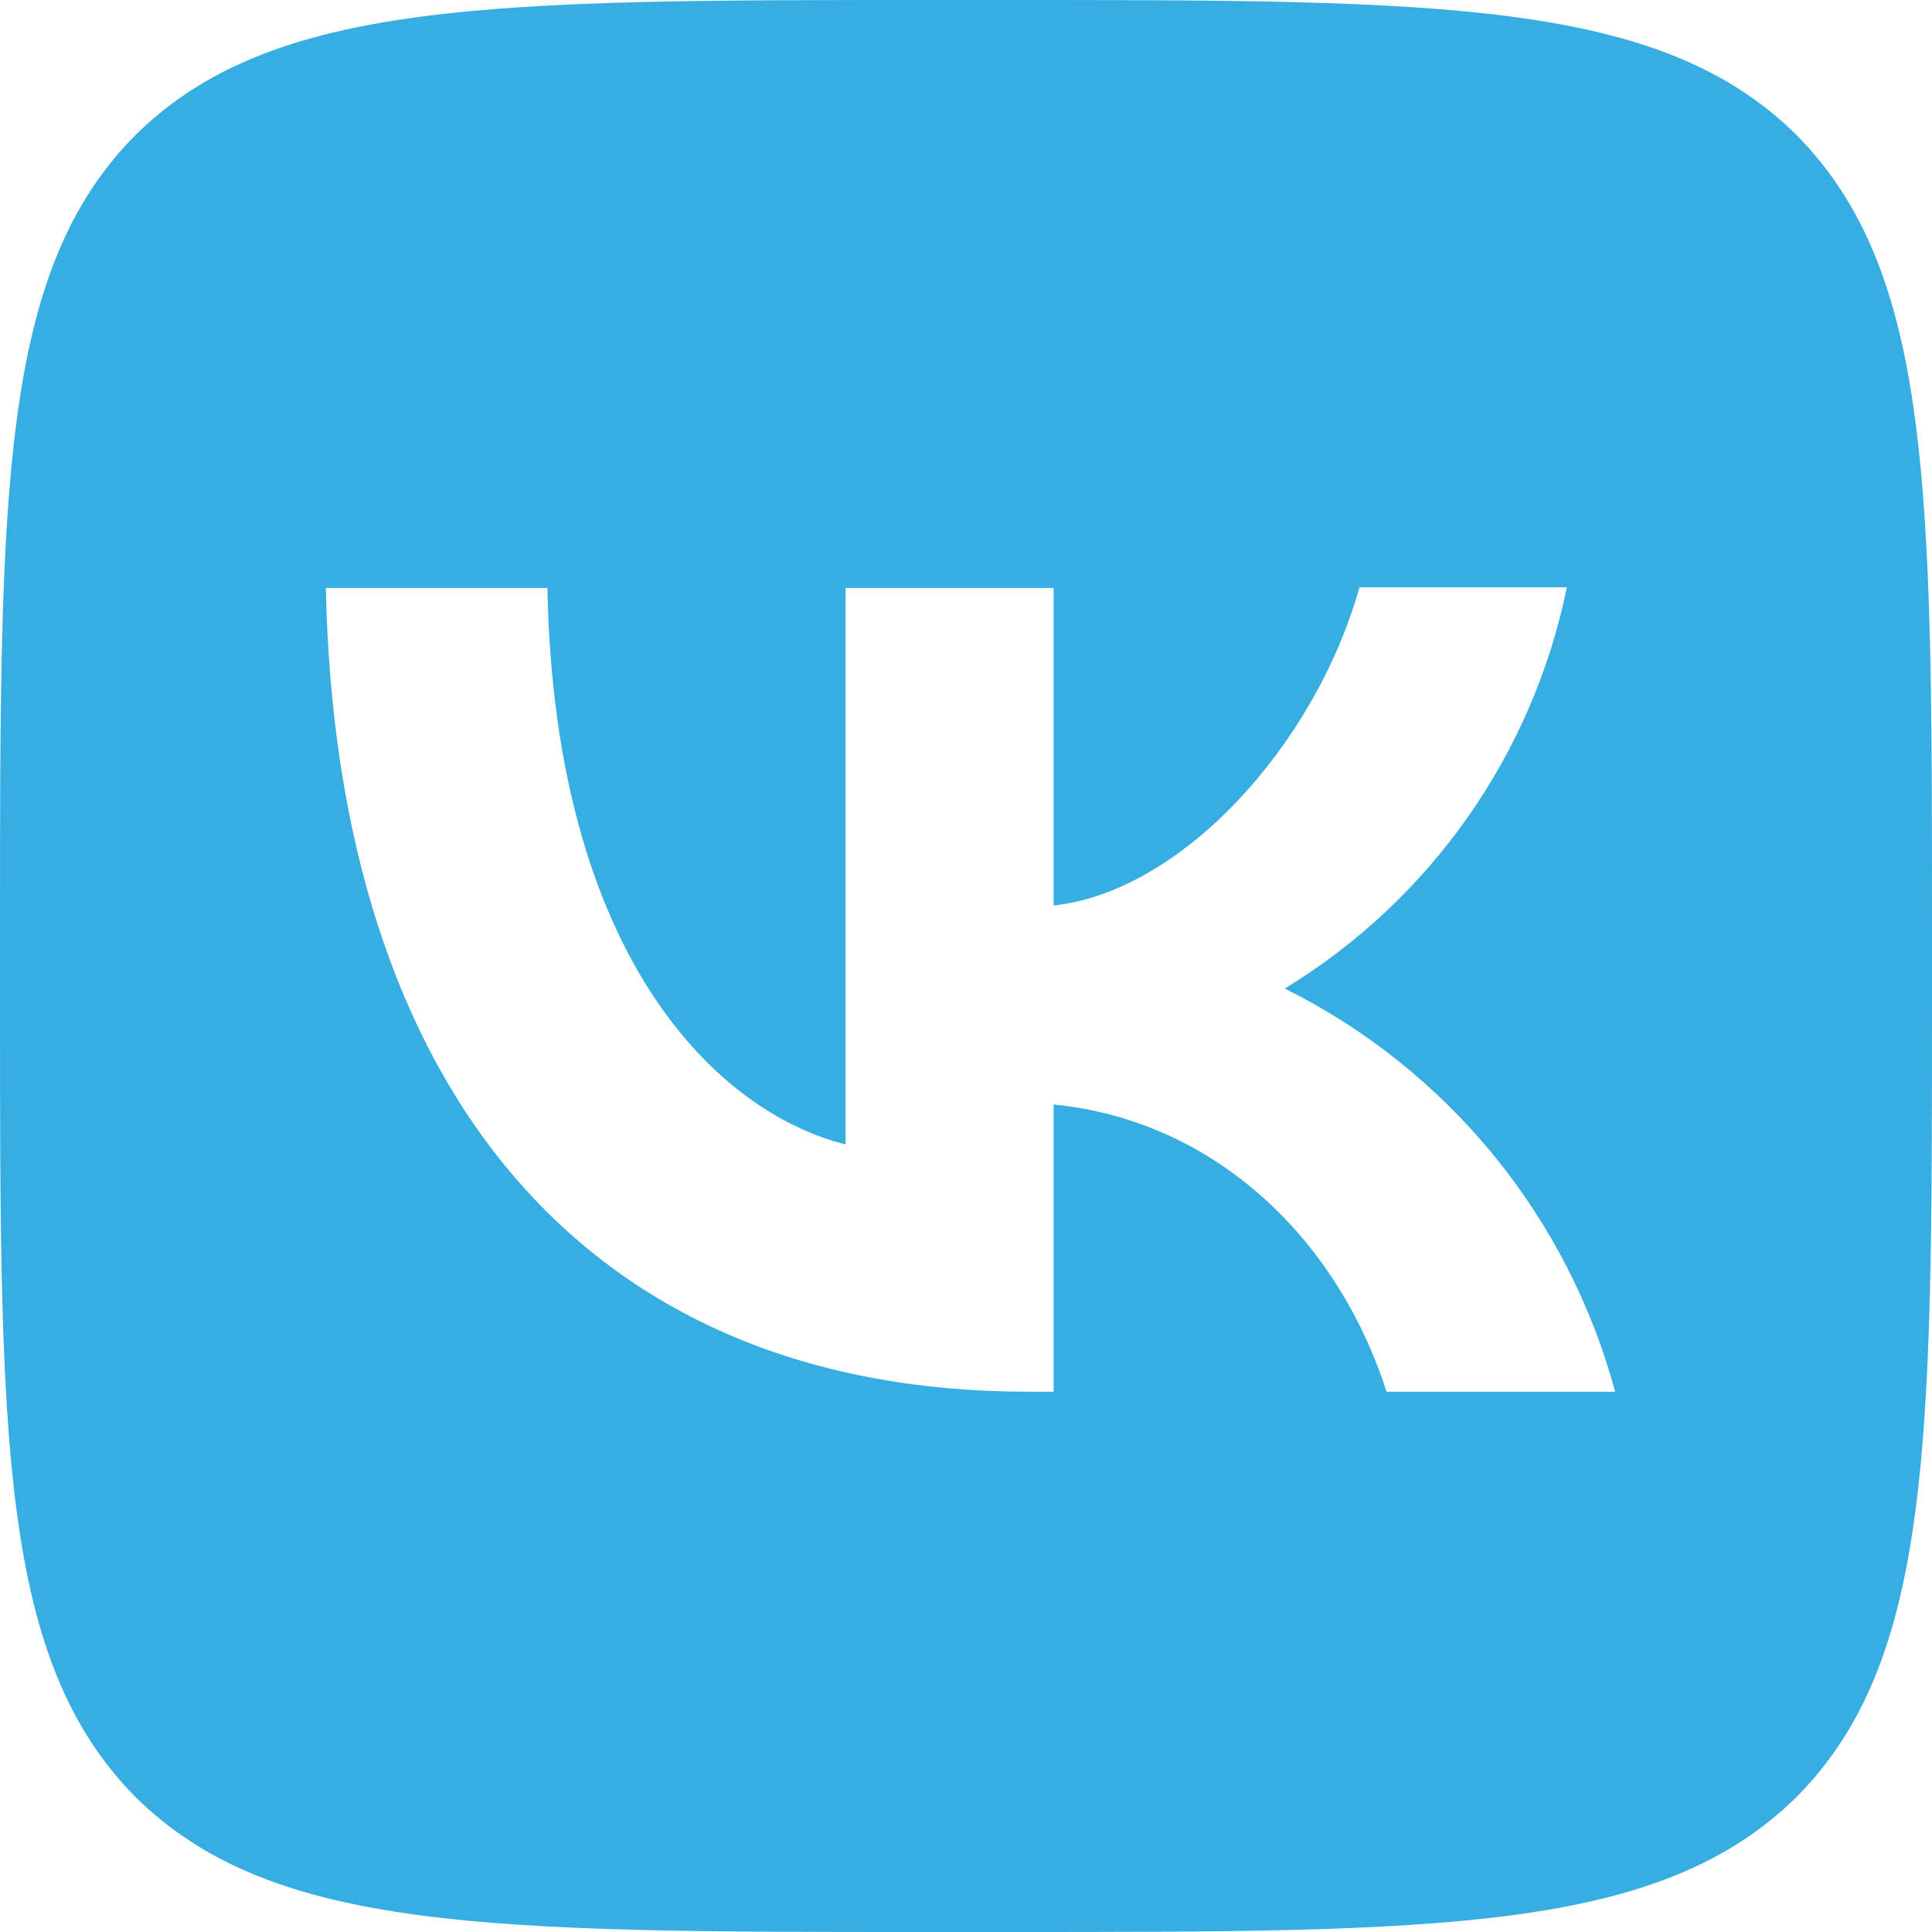
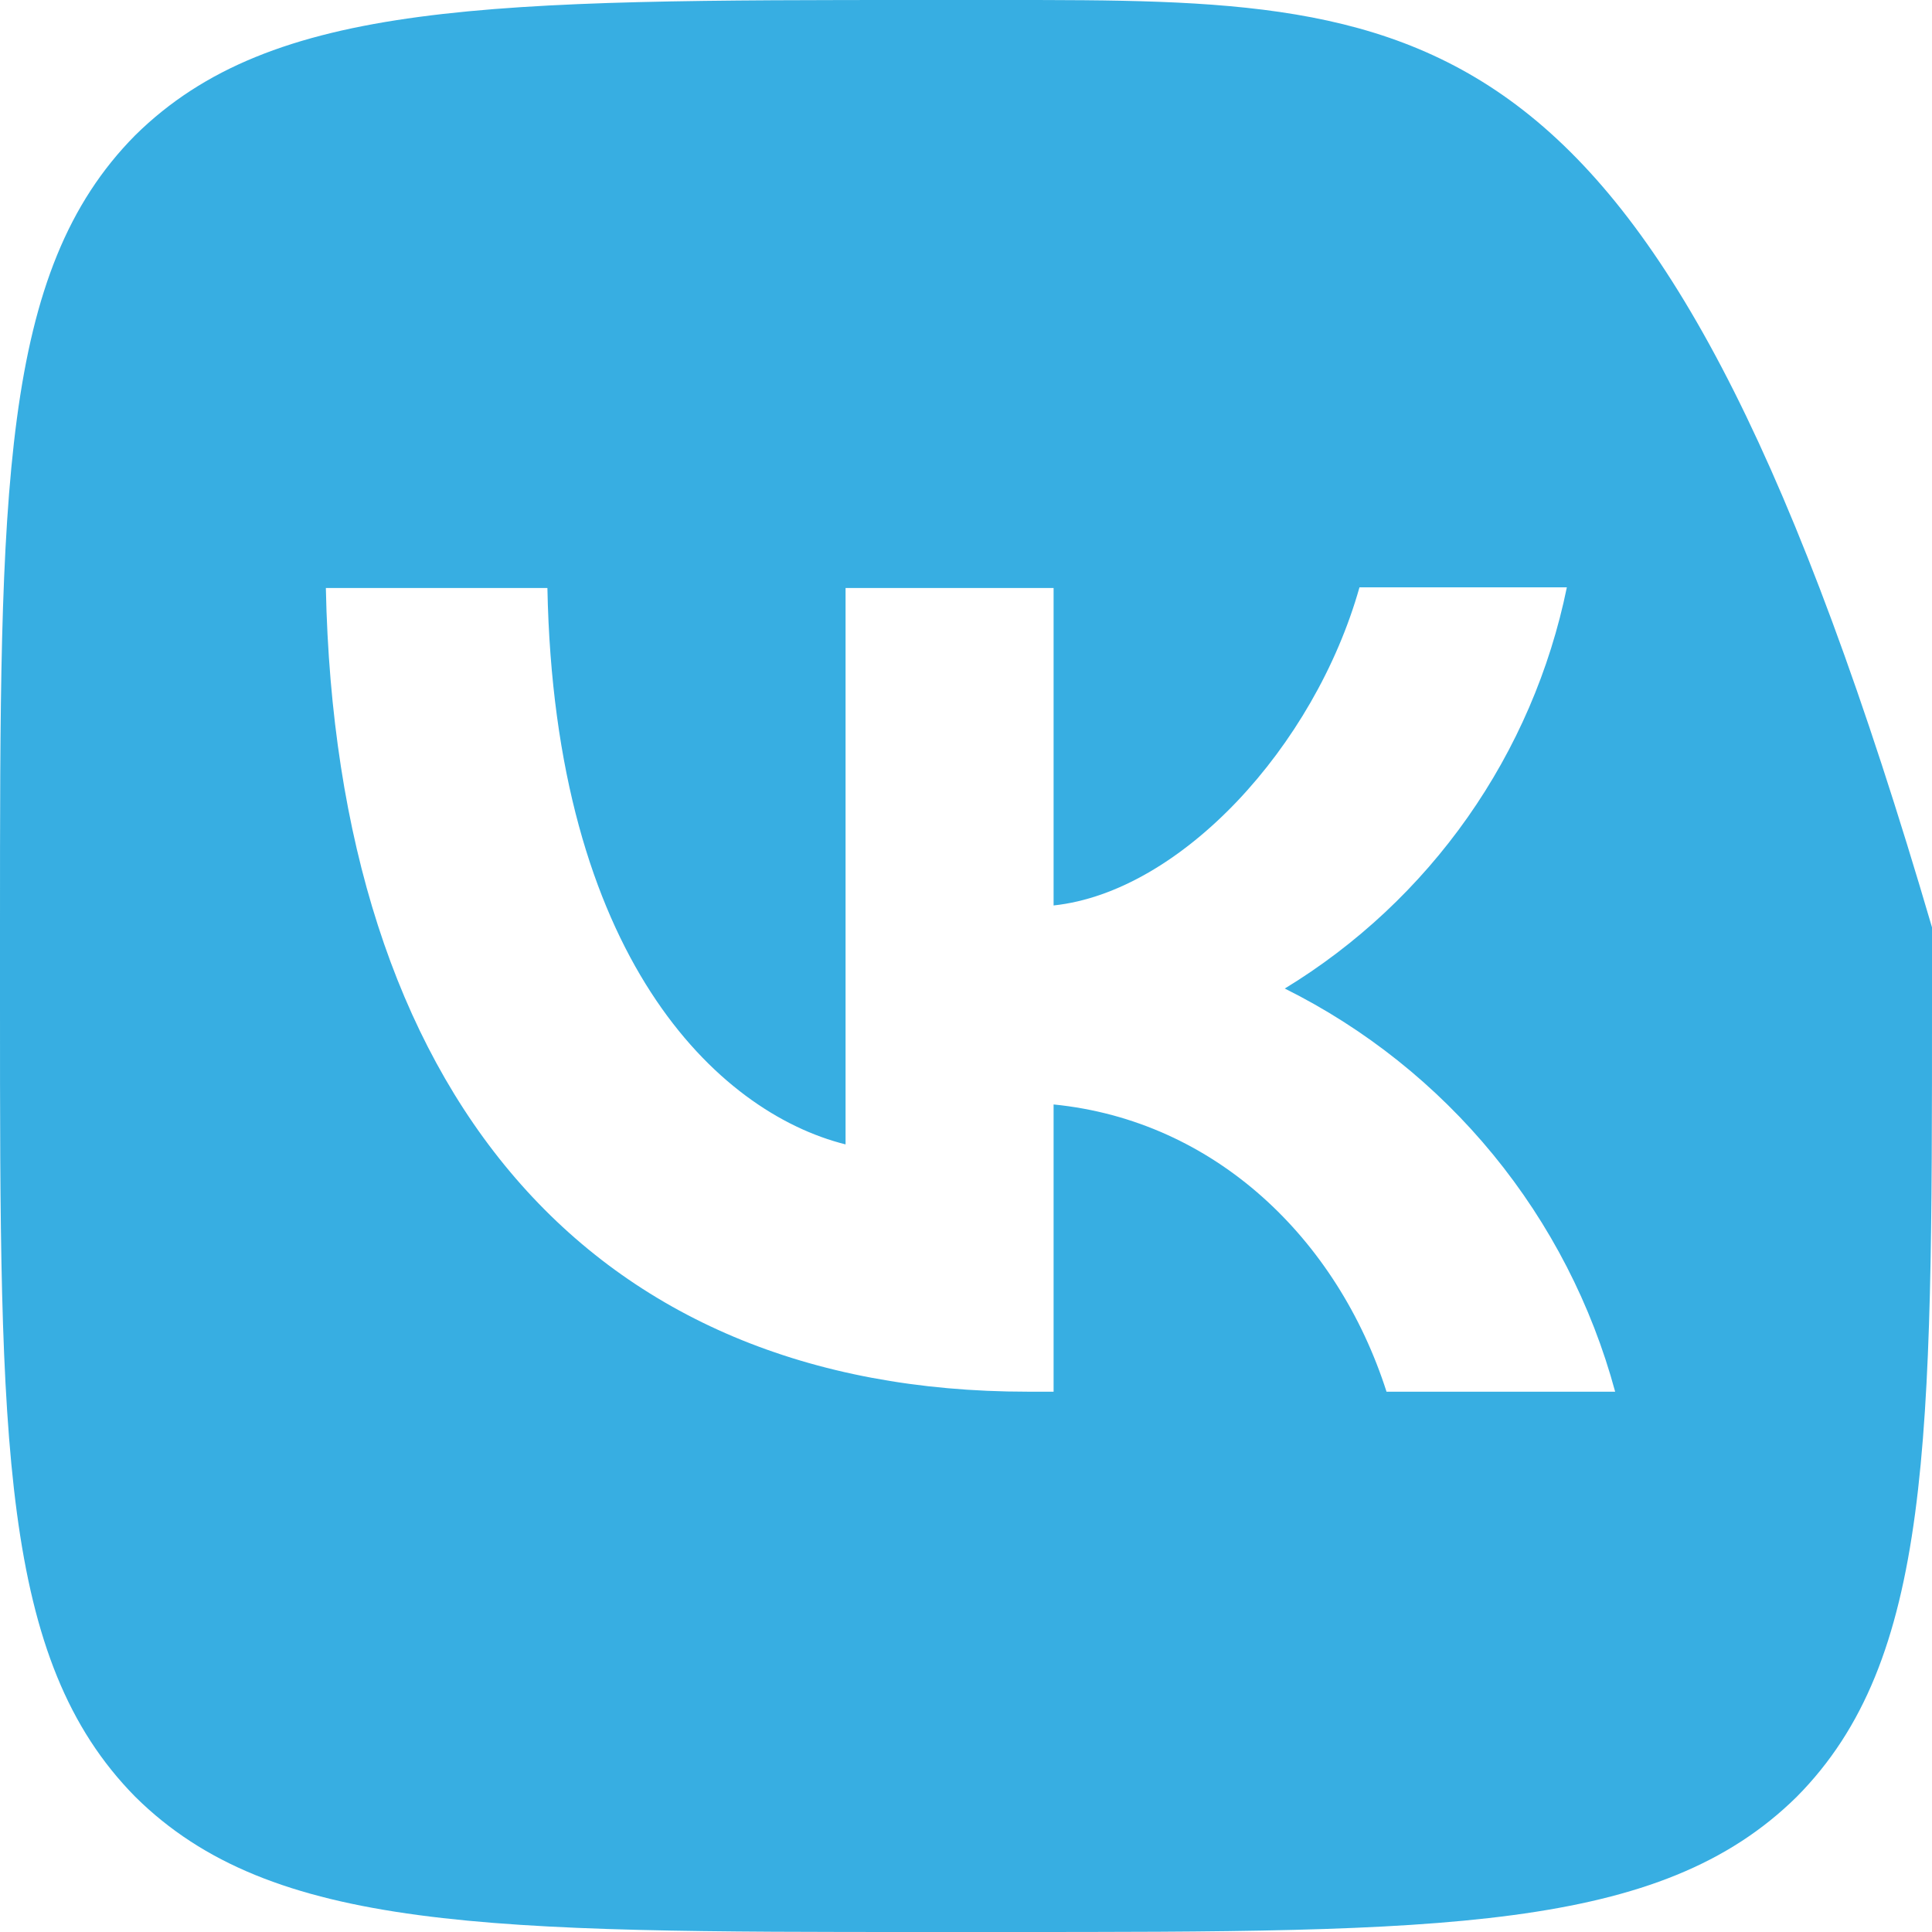
<svg xmlns="http://www.w3.org/2000/svg" width="80" height="80" viewBox="0 0 80 80" fill="none">
-   <path fill-rule="evenodd" clip-rule="evenodd" d="M5.6 5.6C4.76837e-07 11.253 0 20.293 0 38.4V41.6C0 59.68 4.76837e-07 68.72 5.6 74.4C11.253 80 20.293 80 38.4 80H41.6C59.68 80 68.72 80 74.4 74.4C80 68.747 80 59.707 80 41.6V38.4C80 20.32 80 11.28 74.4 5.6C68.747 4.76837e-07 59.707 0 41.6 0H38.4C20.32 0 11.28 4.76837e-07 5.6 5.6ZM13.493 24.347C13.92 45.147 24.32 57.627 42.56 57.627H43.627V45.733C50.32 46.4 55.387 51.307 57.413 57.627H66.88C65.909 54.036 64.188 50.691 61.83 47.813C59.472 44.936 56.53 42.591 53.2 40.933C56.184 39.116 58.762 36.702 60.772 33.844C62.781 30.986 64.18 27.743 64.88 24.32H56.293C54.427 30.933 48.88 36.933 43.627 37.493V24.347H35.013V47.387C29.68 46.053 22.96 39.6 22.667 24.347H13.493Z" fill="#37AEE2" />
+   <path fill-rule="evenodd" clip-rule="evenodd" d="M5.6 5.6C4.76837e-07 11.253 0 20.293 0 38.4V41.6C0 59.68 4.76837e-07 68.72 5.6 74.4C11.253 80 20.293 80 38.4 80H41.6C59.68 80 68.72 80 74.4 74.4C80 68.747 80 59.707 80 41.6V38.4C68.747 4.76837e-07 59.707 0 41.6 0H38.4C20.32 0 11.28 4.76837e-07 5.6 5.6ZM13.493 24.347C13.92 45.147 24.32 57.627 42.56 57.627H43.627V45.733C50.32 46.4 55.387 51.307 57.413 57.627H66.88C65.909 54.036 64.188 50.691 61.83 47.813C59.472 44.936 56.53 42.591 53.2 40.933C56.184 39.116 58.762 36.702 60.772 33.844C62.781 30.986 64.18 27.743 64.88 24.32H56.293C54.427 30.933 48.88 36.933 43.627 37.493V24.347H35.013V47.387C29.68 46.053 22.96 39.6 22.667 24.347H13.493Z" fill="#37AEE2" />
</svg>